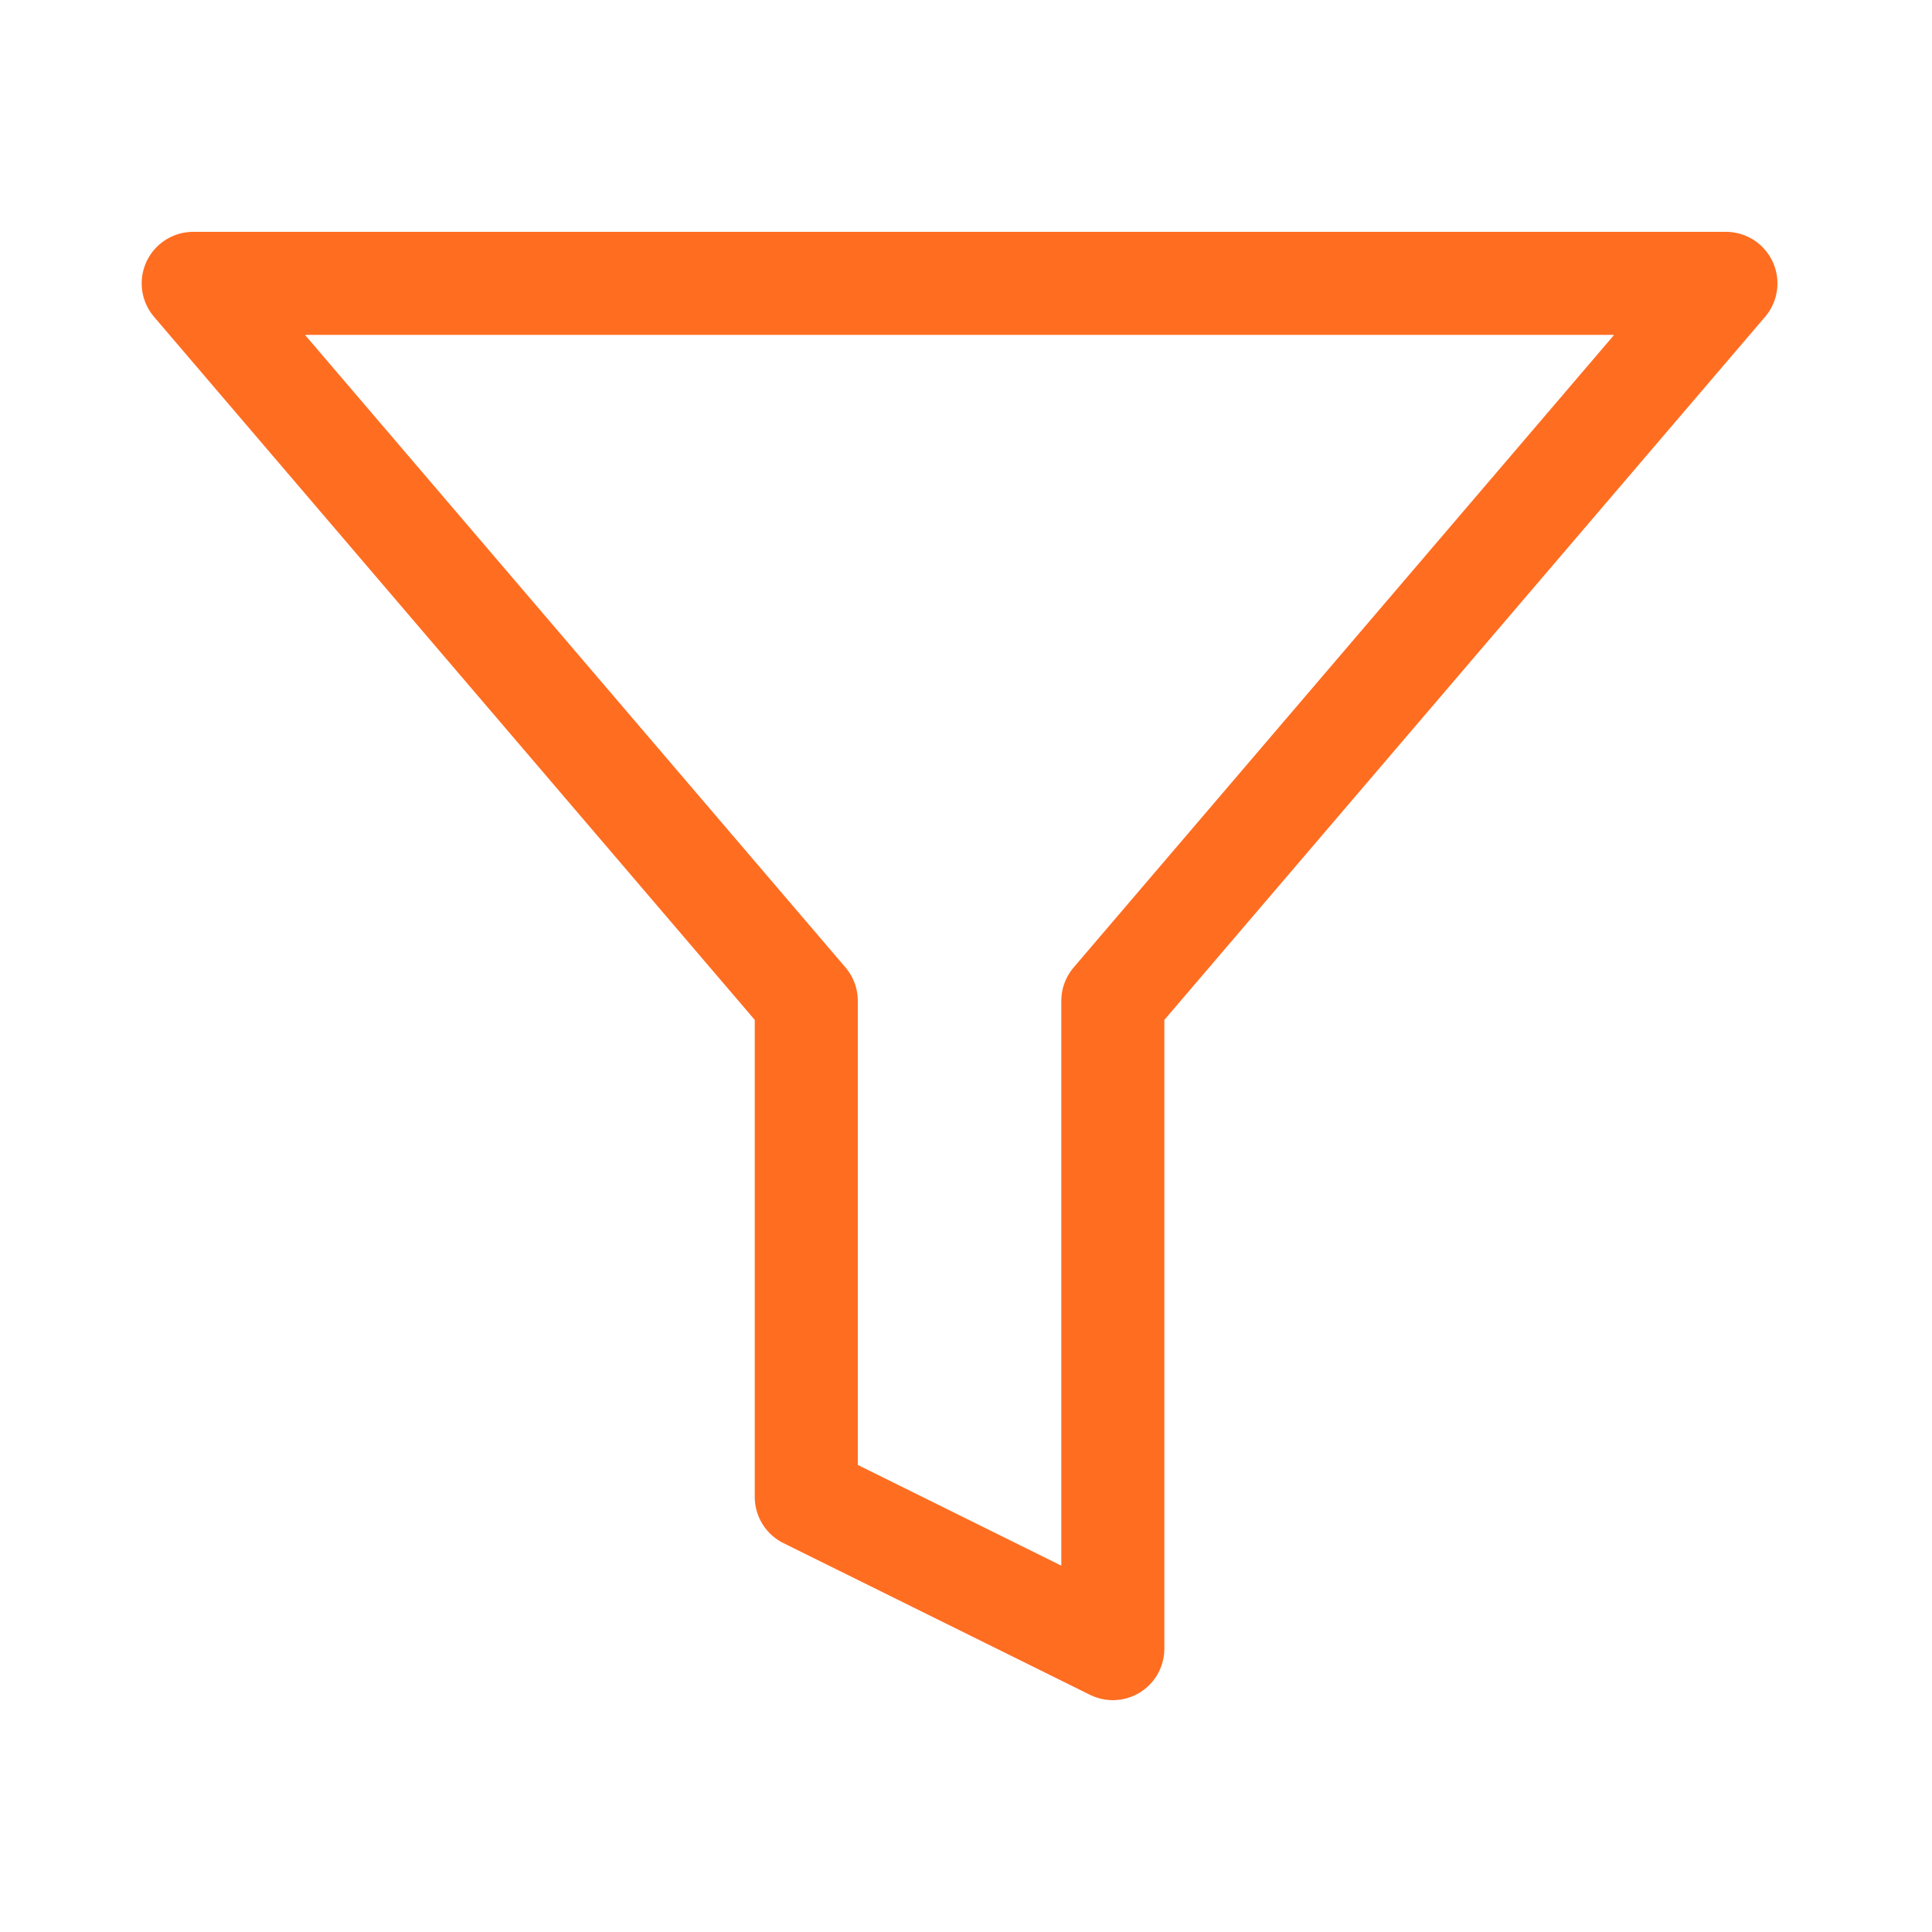
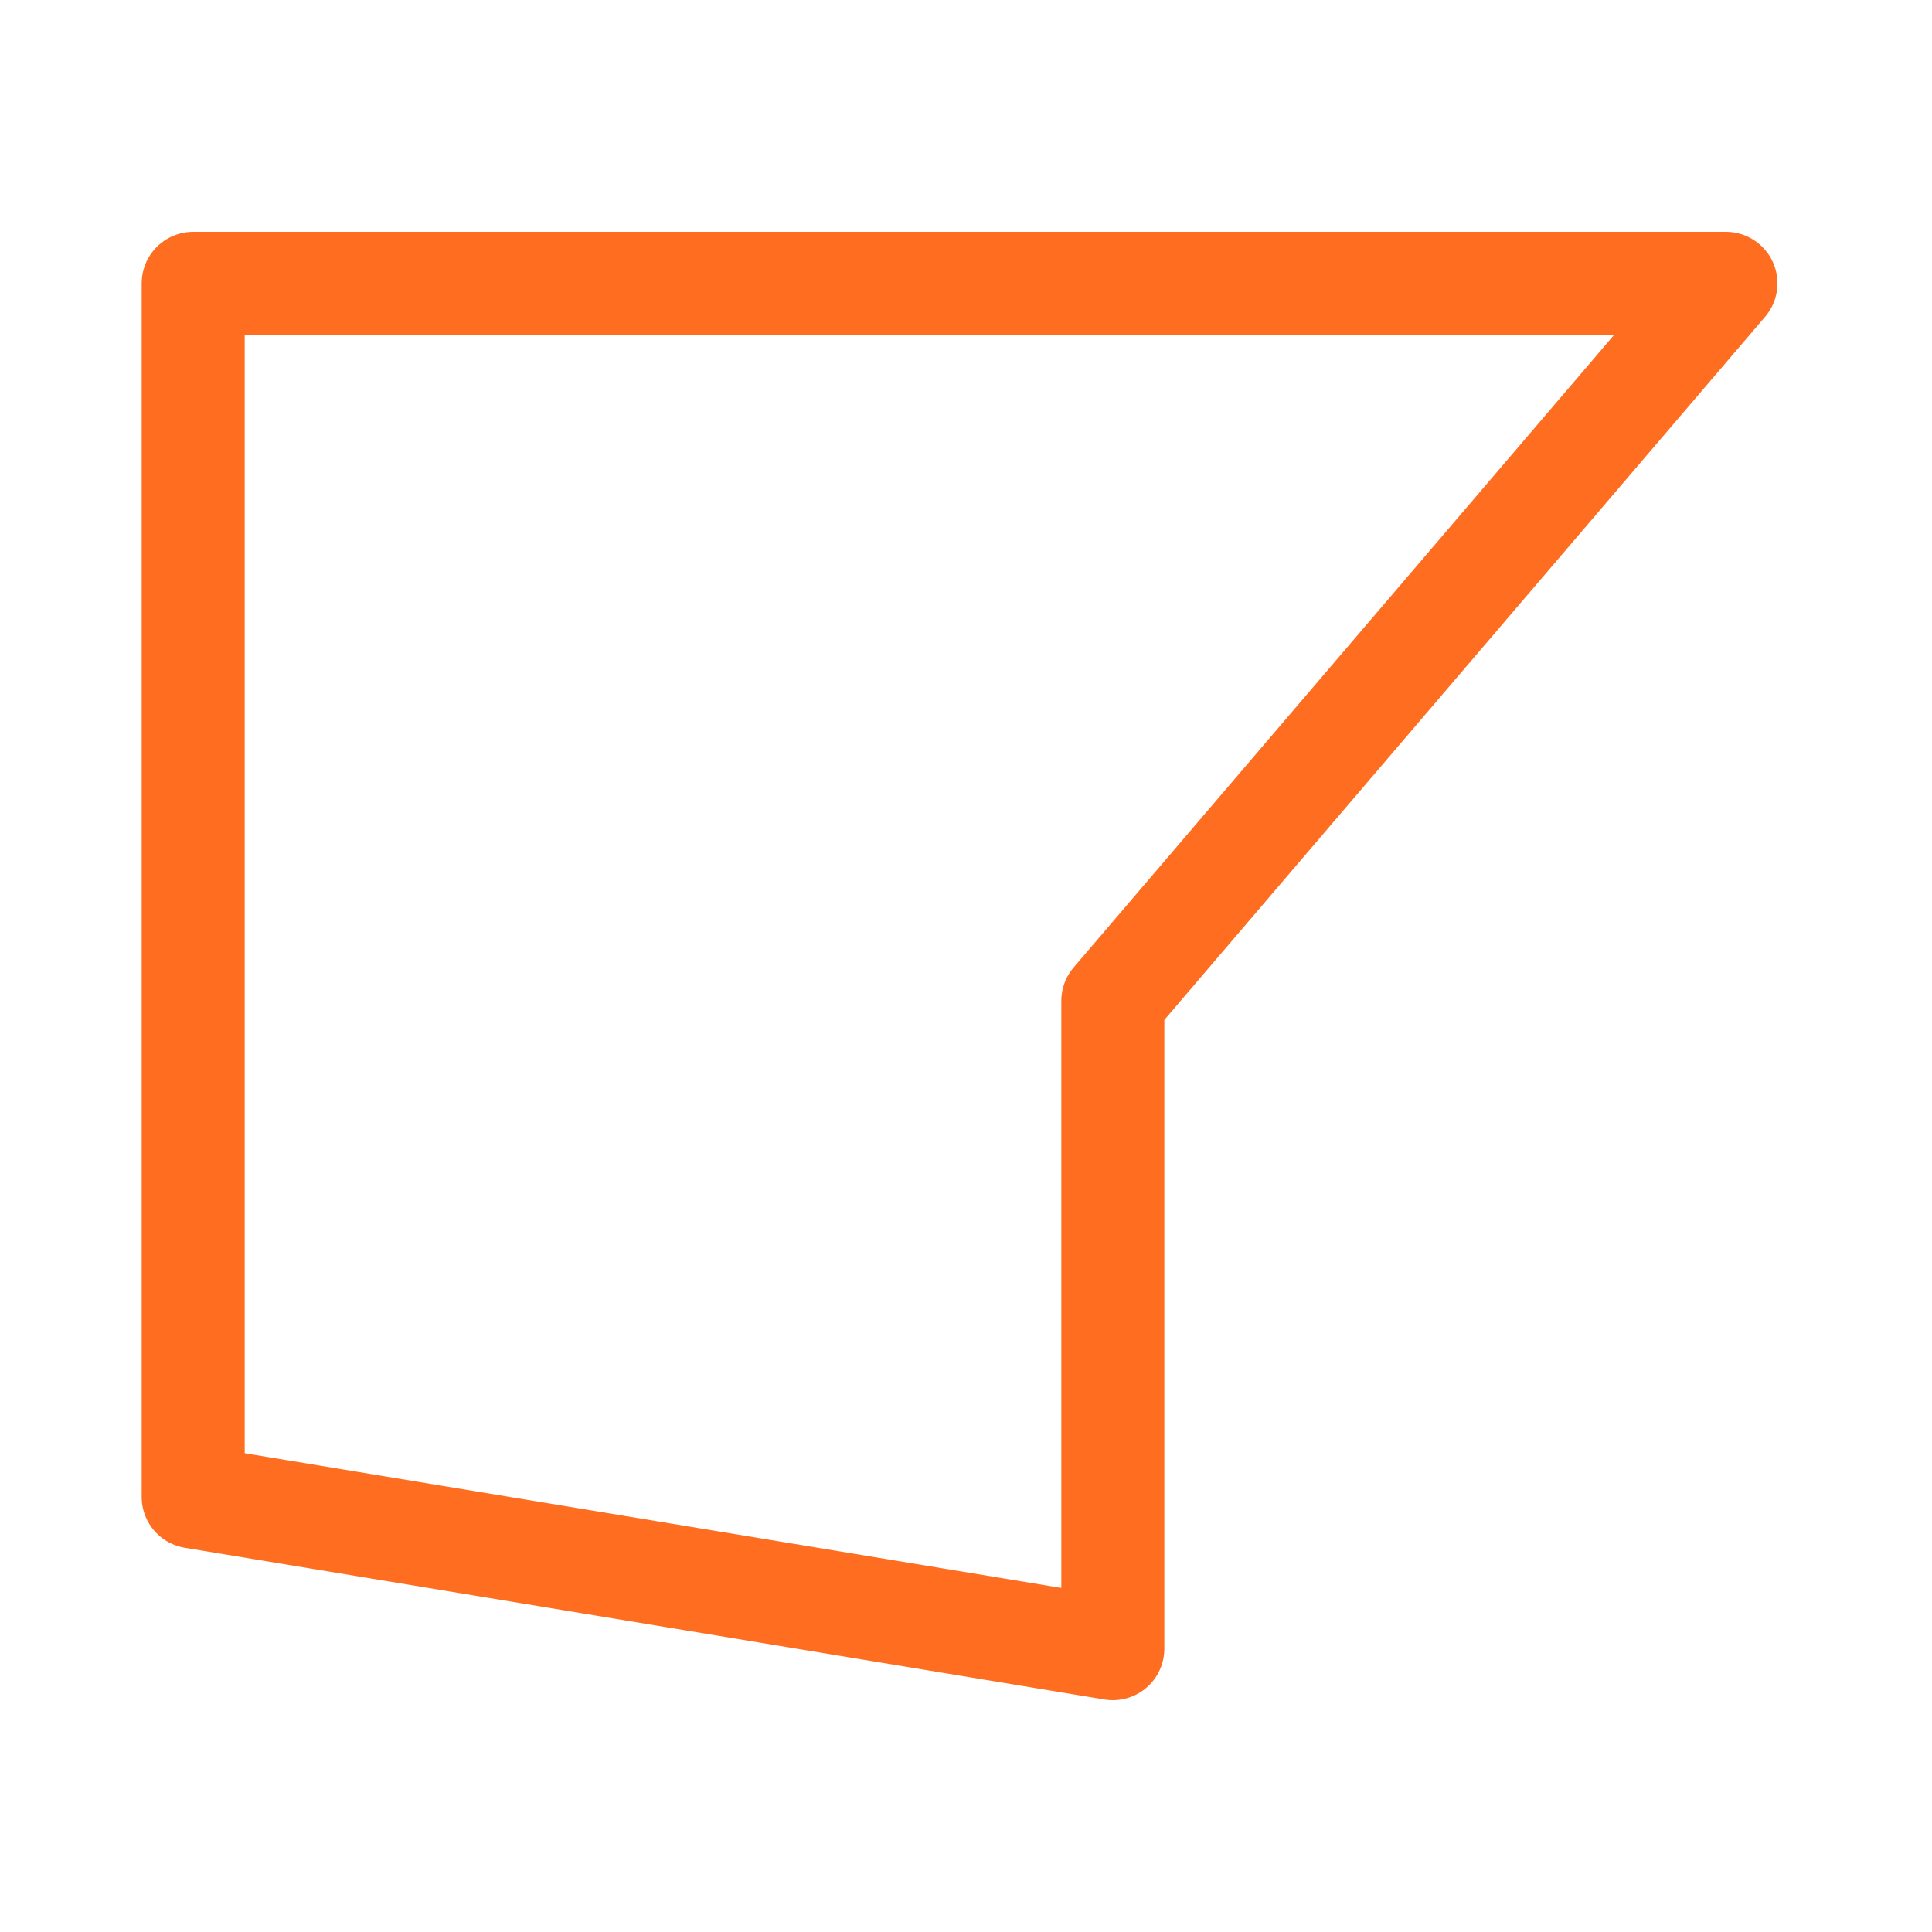
<svg xmlns="http://www.w3.org/2000/svg" width="150" height="150" viewBox="0 0 150 150" fill="none">
-   <path d="M134 22H15L62.6 77.709V116.222L86.4 128V77.709L134 22Z" stroke="#FF6D21" stroke-width="8" stroke-linecap="round" stroke-linejoin="round" />
+   <path d="M134 22H15V116.222L86.4 128V77.709L134 22Z" stroke="#FF6D21" stroke-width="8" stroke-linecap="round" stroke-linejoin="round" />
</svg>